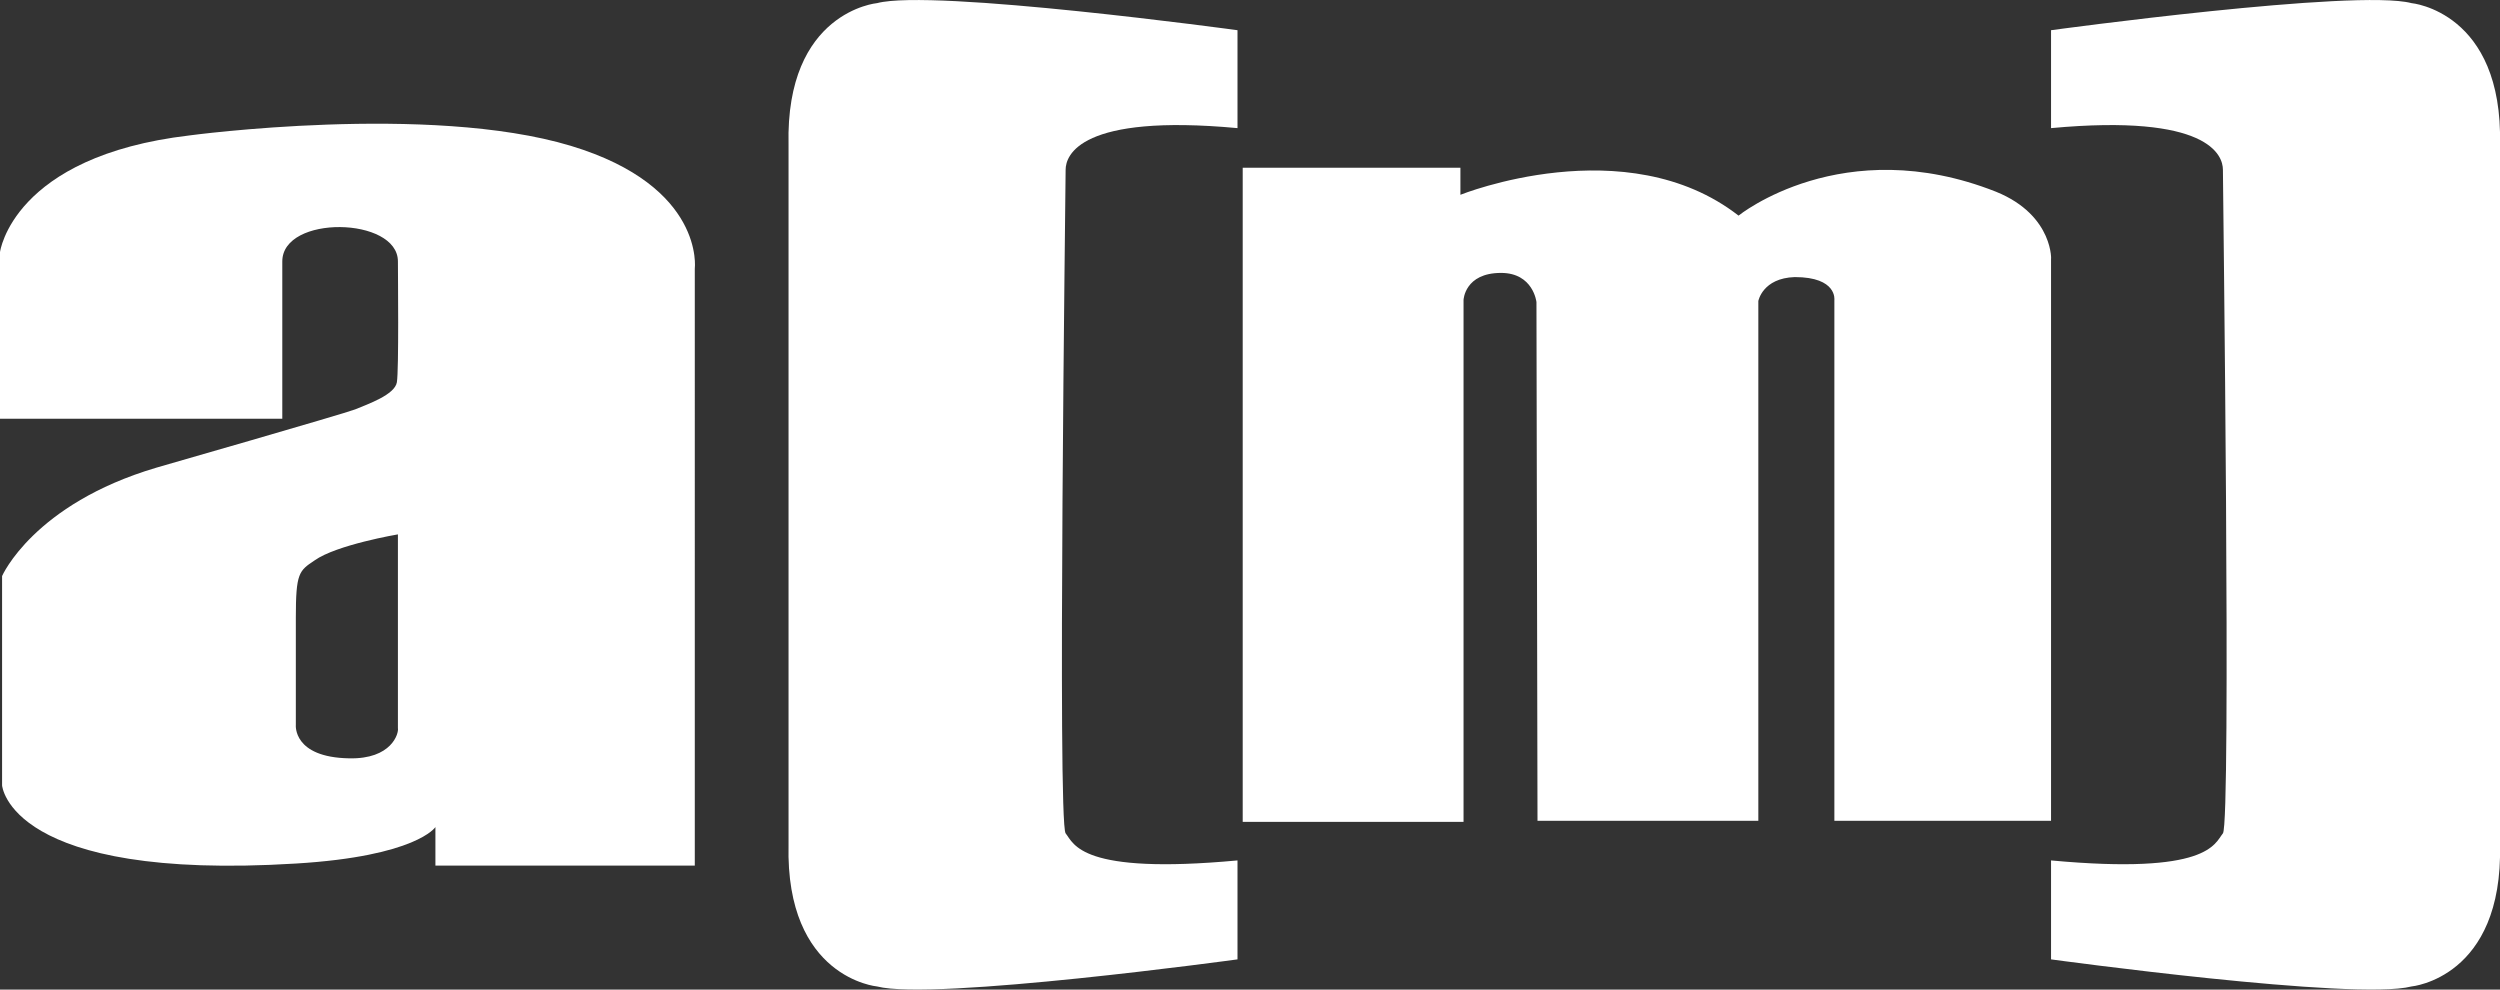
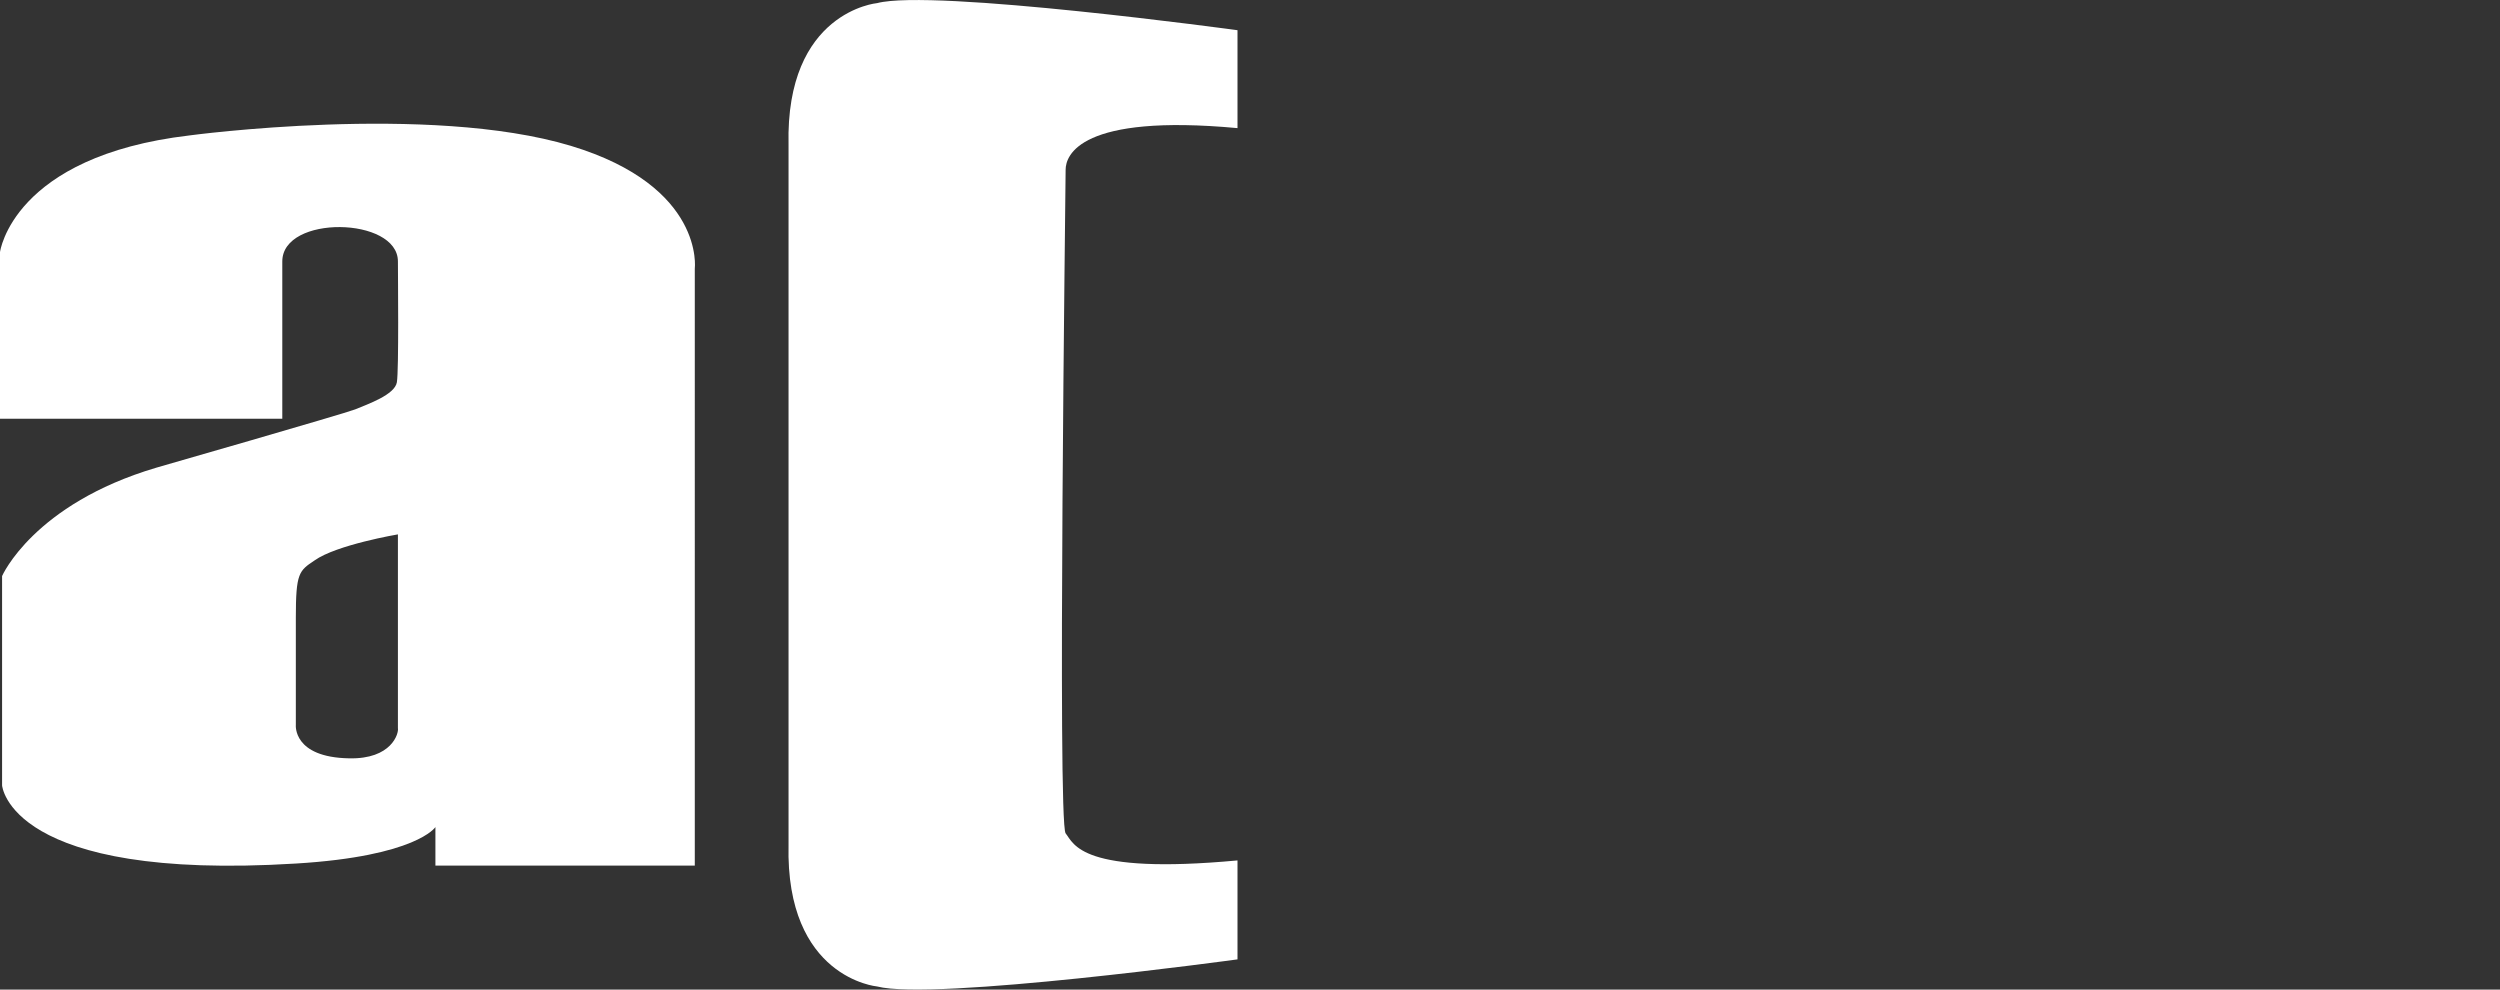
<svg xmlns="http://www.w3.org/2000/svg" version="1.1" id="Layer_1" x="0px" y="0px" width="240px" height="95px" viewBox="0 0 240 95" style="enable-background:new 0 0 240 95;" xml:space="preserve">
  <rect x="0" y="0" width="240" height="95" fill="#333333" stroke="none" />
  <style type="text/css">
	.st0{fill:#FFFFFF;}
</style>
  <g>
-     <path class="st0" d="M119.3,78.9V16.1h20.9v2.6c0,0,15.9-6.4,26.7,2c0,0,10-8.1,24.7-2.3c5.7,2.3,5.3,6.9,5.3,6.4c0-0.3,0,54,0,54   h-20.8v-50c0,0,0.3-2.2-3.8-2.2c-3.1,0.1-3.5,2.3-3.5,2.3v49.9h-21.2L147.5,29c0,0-0.3-2.8-3.4-2.8c-3.5,0-3.6,2.6-3.6,2.6v50.1   H119.3z" />
    <path class="st0" d="M118.8,12.3V2.9c0,0-29.3-4-34.6-2.6c0,0-8.8,0.8-8.5,13.6v67.2c-0.3,12.8,8.5,13.6,8.5,13.6   c5.4,1.4,34.6-2.6,34.6-2.6v-9.5C103.7,84,103.1,81,102.3,80c-0.8-1,0-62.4,0-63.7C102.3,14.9,103.7,10.9,118.8,12.3z" />
-     <path class="st0" d="M54.8,14c-13.6-4.1-36.6-1-36.6-1C1.2,15,0,24.2,0,24.2v16h27.1c0,0,0-13.4,0-15.1c0-4.5,11.1-4.3,11.1,0   c0,1.3,0.1,10.4-0.1,11.6c-0.2,1.2-2.8,2.1-4,2.6c-1,0.4-19.1,5.6-19.1,5.6C3.2,48.4,0.2,55.3,0.2,55.3v20.1c0,0,0.7,9.2,28.2,7.5   c11.6-0.7,13.4-3.5,13.4-3.5v3.7h24.9V25.8C66.7,25.8,67.7,17.9,54.8,14z M33.5,72.8c-5.4-0.1-5.1-3.2-5.1-3.2s0-6,0-10.3   s0.3-4.5,1.8-5.5c2.1-1.5,8-2.5,8-2.5s0,16.6,0,18.6C38.3,70.4,37.6,72.9,33.5,72.8z" />
-     <path class="st0" d="M196.9,12.3V2.9c0,0,29.3-4,34.6-2.6c0,0,8.8,0.8,8.5,13.6v67.2c0.3,12.8-8.5,13.6-8.5,13.6   c-5.4,1.4-34.6-2.6-34.6-2.6v-9.5C212,84,212.6,81,213.4,80c0.8-1,0-62.4,0-63.7C213.4,14.9,212,10.9,196.9,12.3z" />
+     <path class="st0" d="M54.8,14c-13.6-4.1-36.6-1-36.6-1C1.2,15,0,24.2,0,24.2v16h27.1c0,0,0-13.4,0-15.1c0-4.5,11.1-4.3,11.1,0   c0,1.3,0.1,10.4-0.1,11.6c-0.2,1.2-2.8,2.1-4,2.6c-1,0.4-19.1,5.6-19.1,5.6C3.2,48.4,0.2,55.3,0.2,55.3v20.1c0,0,0.7,9.2,28.2,7.5   c11.6-0.7,13.4-3.5,13.4-3.5v3.7h24.9V25.8C66.7,25.8,67.7,17.9,54.8,14z M33.5,72.8c-5.4-0.1-5.1-3.2-5.1-3.2s0-6,0-10.3   s0.3-4.5,1.8-5.5c2.1-1.5,8-2.5,8-2.5s0,16.6,0,18.6C38.3,70.4,37.6,72.9,33.5,72.8" />
  </g>
</svg>